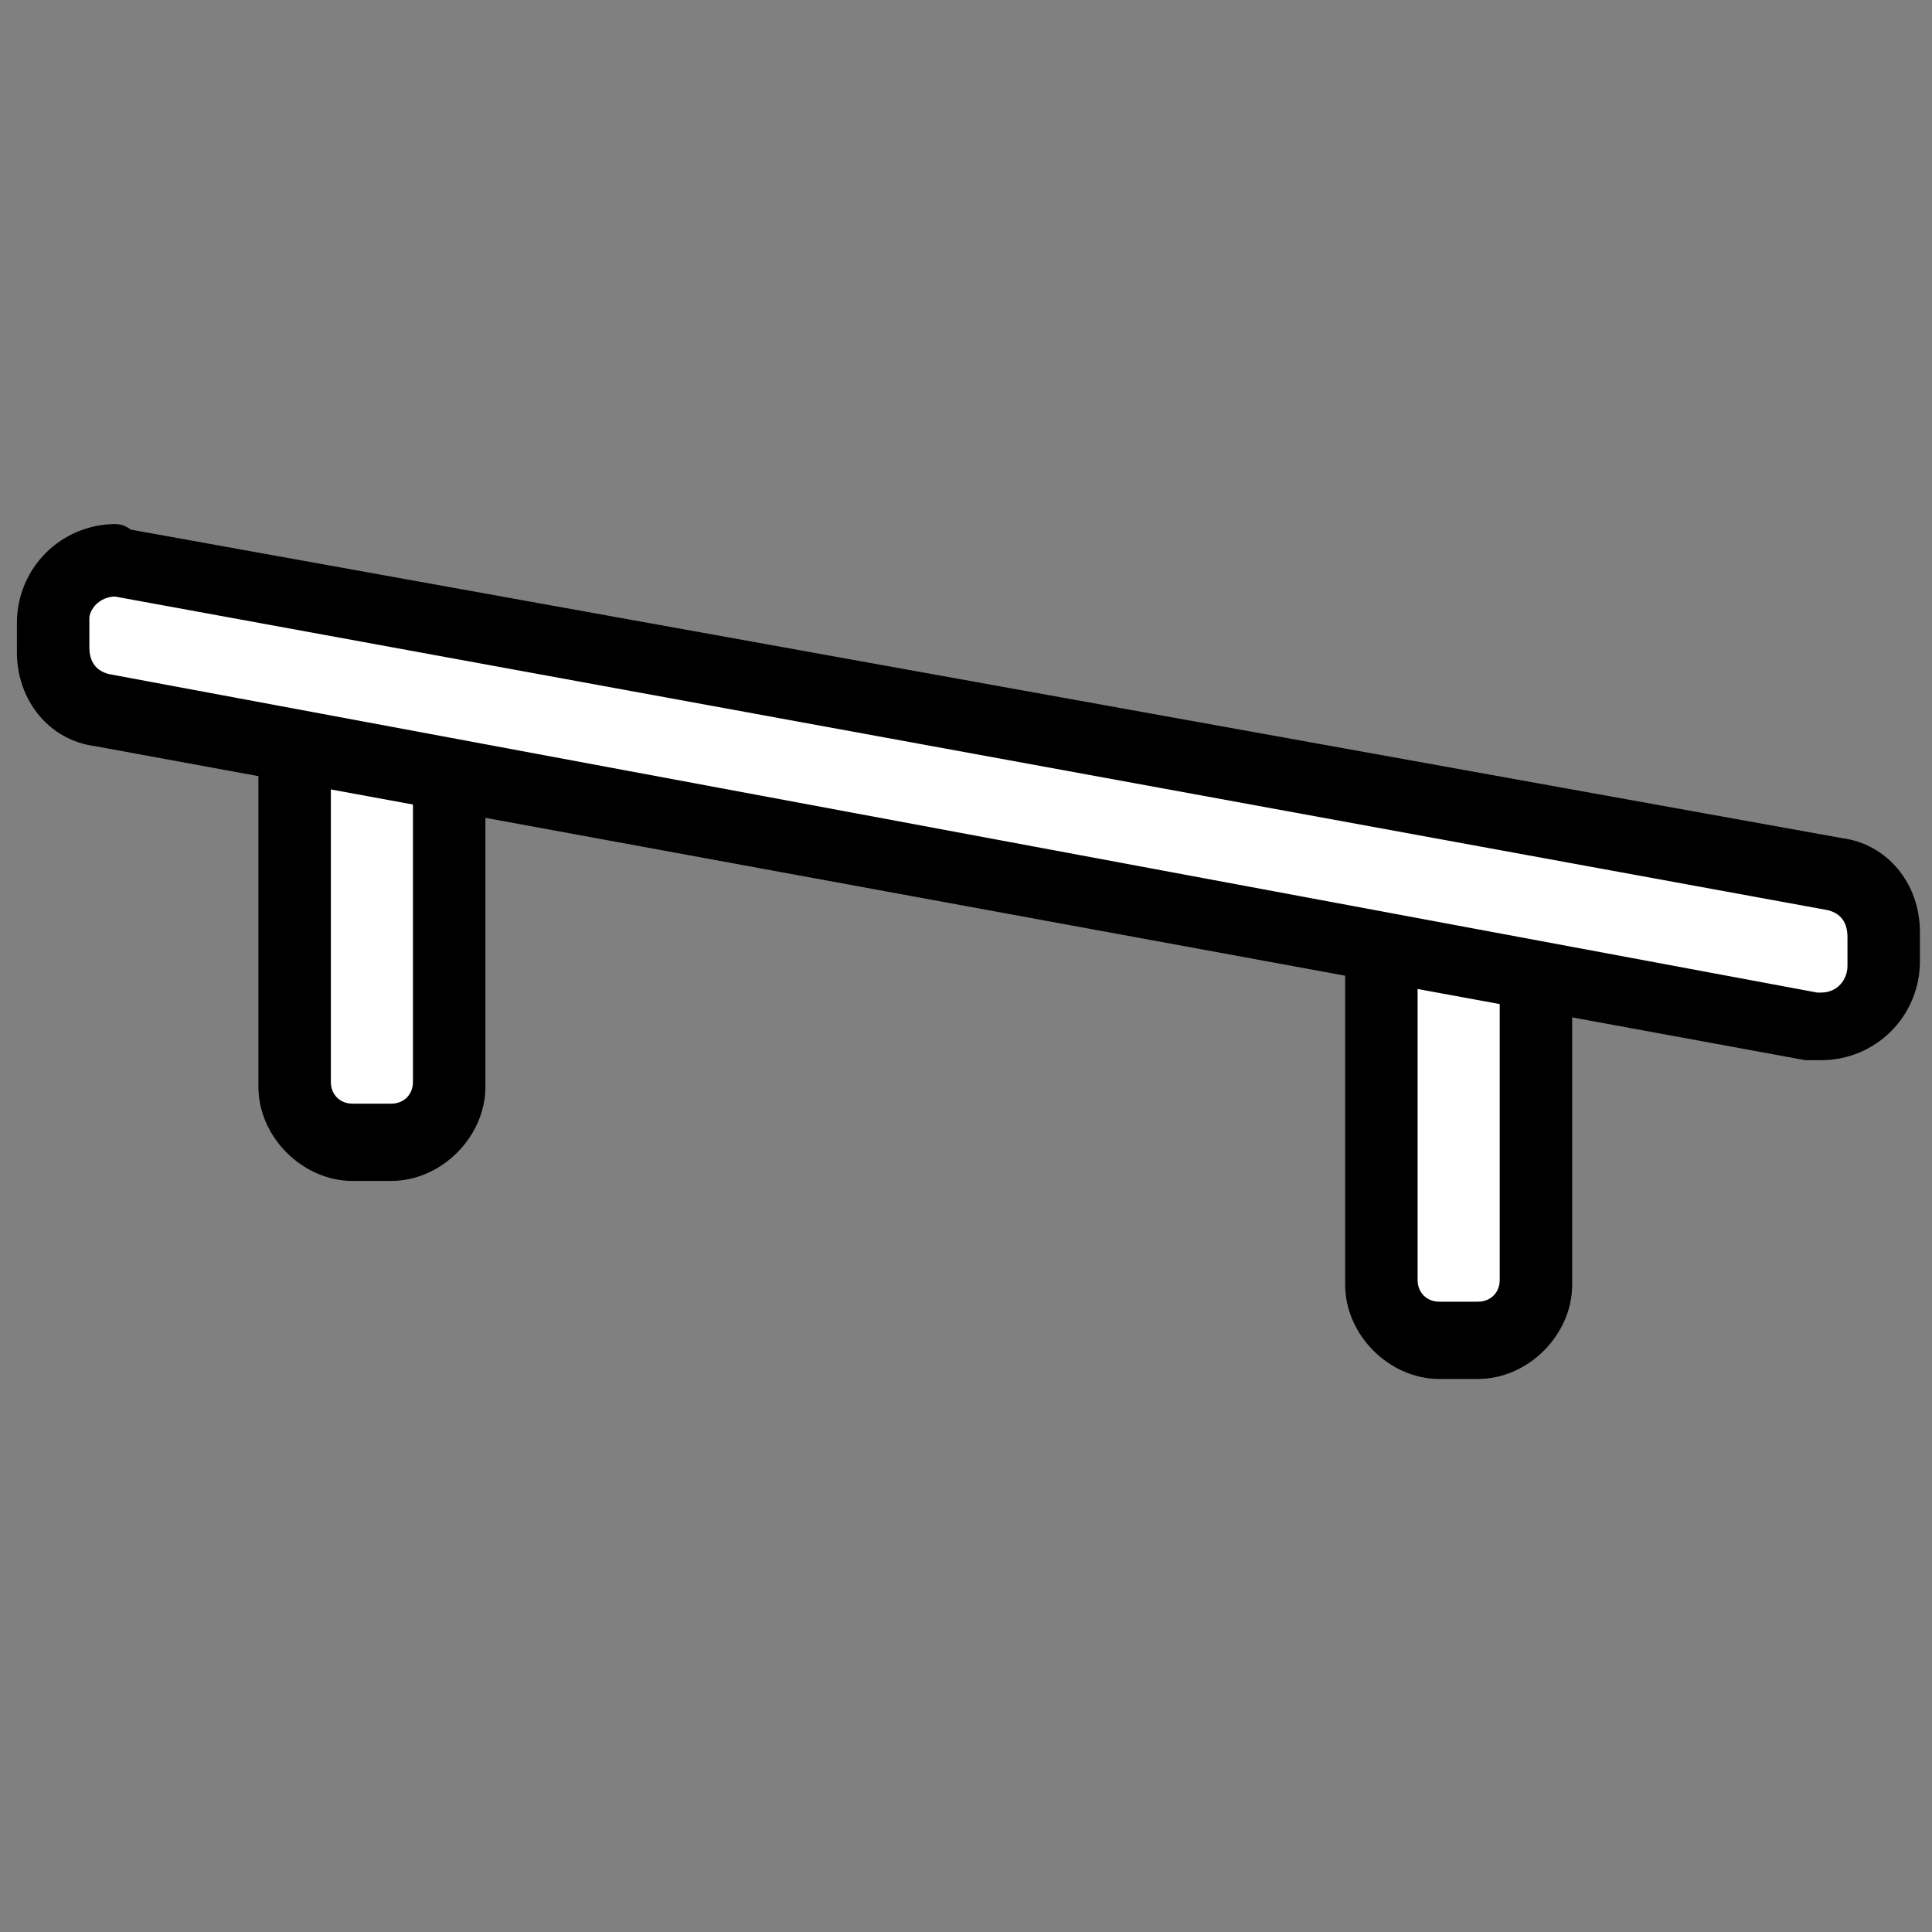
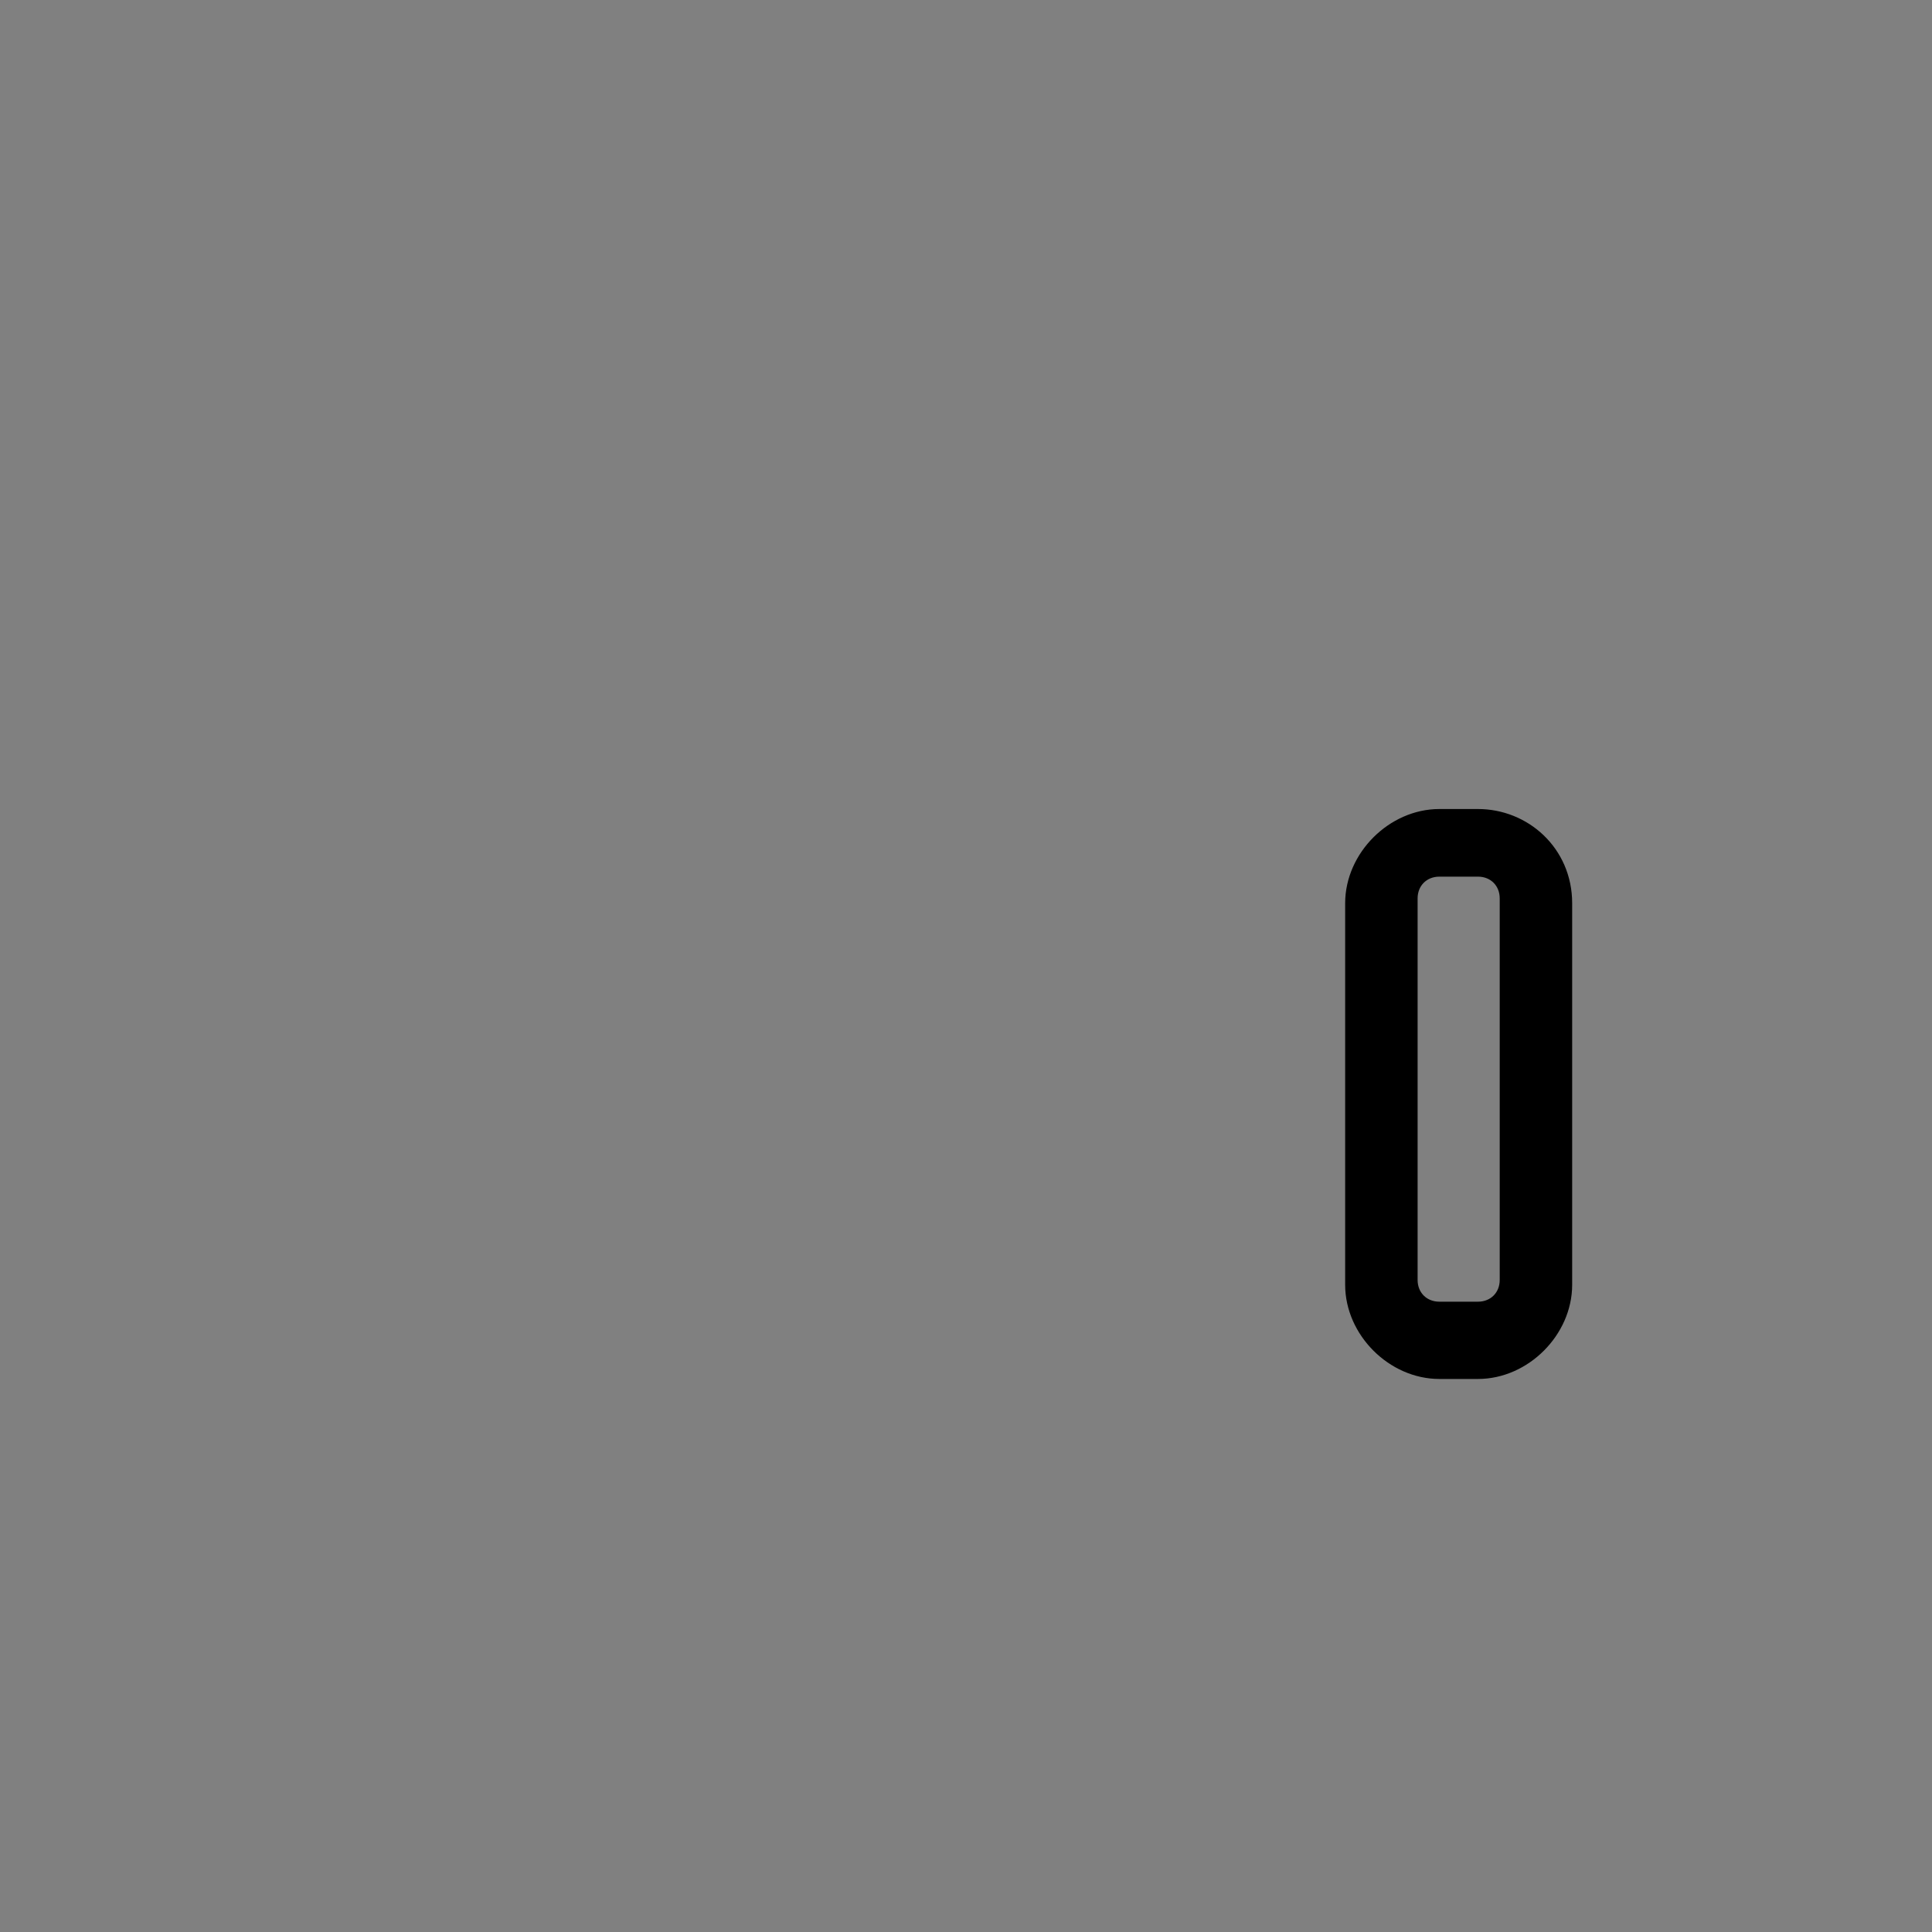
<svg xmlns="http://www.w3.org/2000/svg" version="1.1" id="Layer_1" x="0px" y="0px" viewBox="0 0 40 40" style="enable-background:new 0 0 40 40;" xml:space="preserve">
  <rect x="0" y="0" width="40" height="40" fill="#808080" stroke="none" />
  <style type="text/css">
	.st0{fill:#FFFFFF;stroke:#000000;stroke-width:0.5;stroke-miterlimit:10;}
	.st1{stroke:#000000;stroke-width:0.5;stroke-miterlimit:10;}
</style>
  <g>
    <g>
-       <path class="st0" d="M7.3,23.6c-0.7,0-1.2-0.5-1.2-1.2v-7.9c0-0.7,0.5-1.2,1.2-1.2h0.8c0.7,0,1.2,0.5,1.2,1.2v7.9    c0,0.7-0.5,1.2-1.2,1.2H7.3z" />
-       <path class="st1" d="M8.1,13.8c0.4,0,0.7,0.3,0.7,0.7v7.9c0,0.4-0.3,0.7-0.7,0.7H7.3c-0.4,0-0.7-0.3-0.7-0.7v-7.9    c0-0.4,0.3-0.7,0.7-0.7H8.1 M8.1,12.9H7.3c-0.9,0-1.7,0.8-1.7,1.7v7.9c0,0.9,0.8,1.7,1.7,1.7h0.8c0.9,0,1.7-0.8,1.7-1.7v-7.9    C9.8,13.6,9.1,12.9,8.1,12.9L8.1,12.9z" />
-     </g>
+       </g>
    <g>
-       <path class="st0" d="M29.9,27.7c-0.7,0-1.2-0.5-1.2-1.2v-7.9c0-0.7,0.5-1.2,1.2-1.2h0.8c0.7,0,1.2,0.5,1.2,1.2v7.9    c0,0.7-0.5,1.2-1.2,1.2H29.9z" />
      <path class="st1" d="M30.6,17.9c0.4,0,0.7,0.3,0.7,0.7v7.9c0,0.4-0.3,0.7-0.7,0.7h-0.8c-0.4,0-0.7-0.3-0.7-0.7v-7.9    c0-0.4,0.3-0.7,0.7-0.7H30.6 M30.6,17h-0.8c-0.9,0-1.7,0.8-1.7,1.7v7.9c0,0.9,0.8,1.7,1.7,1.7h0.8c0.9,0,1.7-0.8,1.7-1.7v-7.9    C32.3,17.7,31.5,17,30.6,17L30.6,17z" />
    </g>
    <g>
-       <path class="st0" d="M37.7,21.3c-0.1,0-0.2,0-0.2,0L2.1,14.7c-0.6-0.1-1-0.6-1-1.2V13c0-0.7,0.6-1.3,1.3-1.3c0.1,0,0.2,0,0.2,0    l35.4,6.5c0.6,0.1,1,0.6,1,1.2V20C38.9,20.7,38.3,21.3,37.7,21.3z" />
-       <path class="st1" d="M2.4,12.1L2.4,12.1L2.4,12.1l35.5,6.5c0.4,0.1,0.6,0.4,0.6,0.8V20c0,0.4-0.3,0.8-0.8,0.8h-0.1L2.2,14.2    c-0.4-0.1-0.6-0.4-0.6-0.8v-0.6C1.6,12.5,1.9,12.1,2.4,12.1 M2.4,11.1c-1,0-1.8,0.8-1.8,1.8v0.6c0,0.9,0.6,1.6,1.4,1.7l35.4,6.5    c0.1,0,0.2,0,0.3,0c1,0,1.8-0.8,1.8-1.8v-0.6c0-0.9-0.6-1.6-1.4-1.7L2.6,11.2C2.6,11.2,2.5,11.1,2.4,11.1L2.4,11.1z" />
-     </g>
+       </g>
  </g>
</svg>